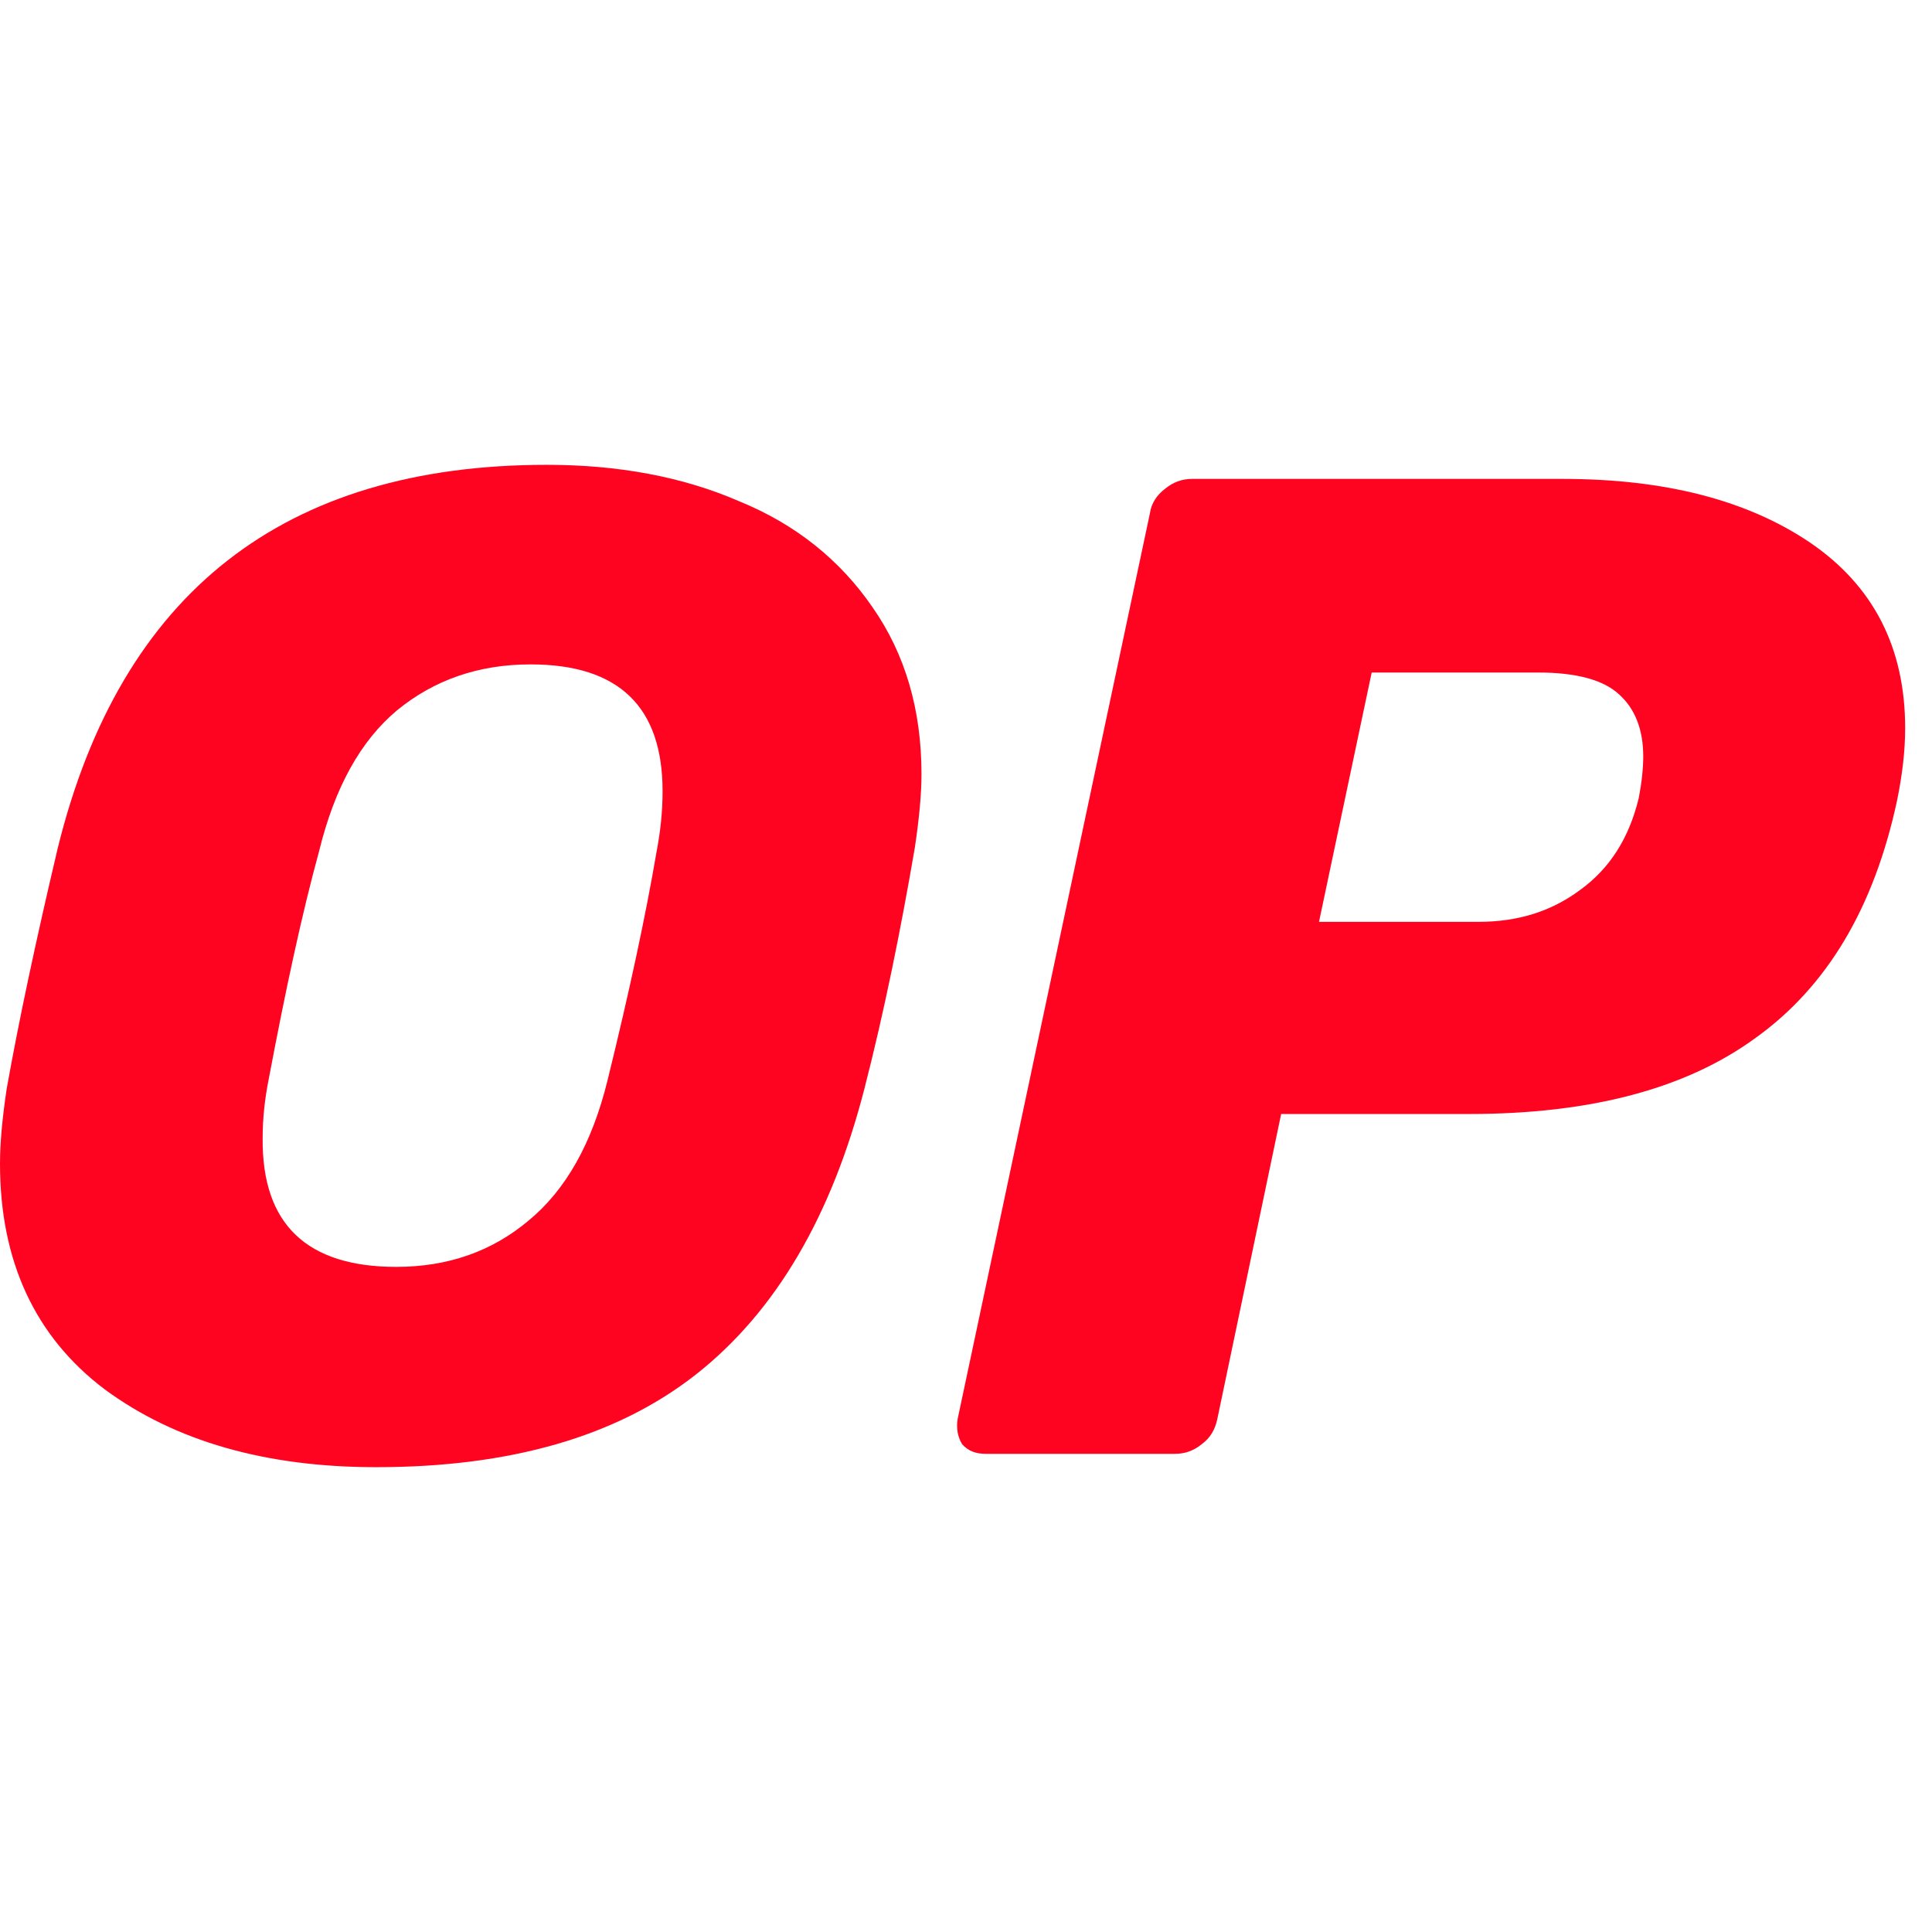
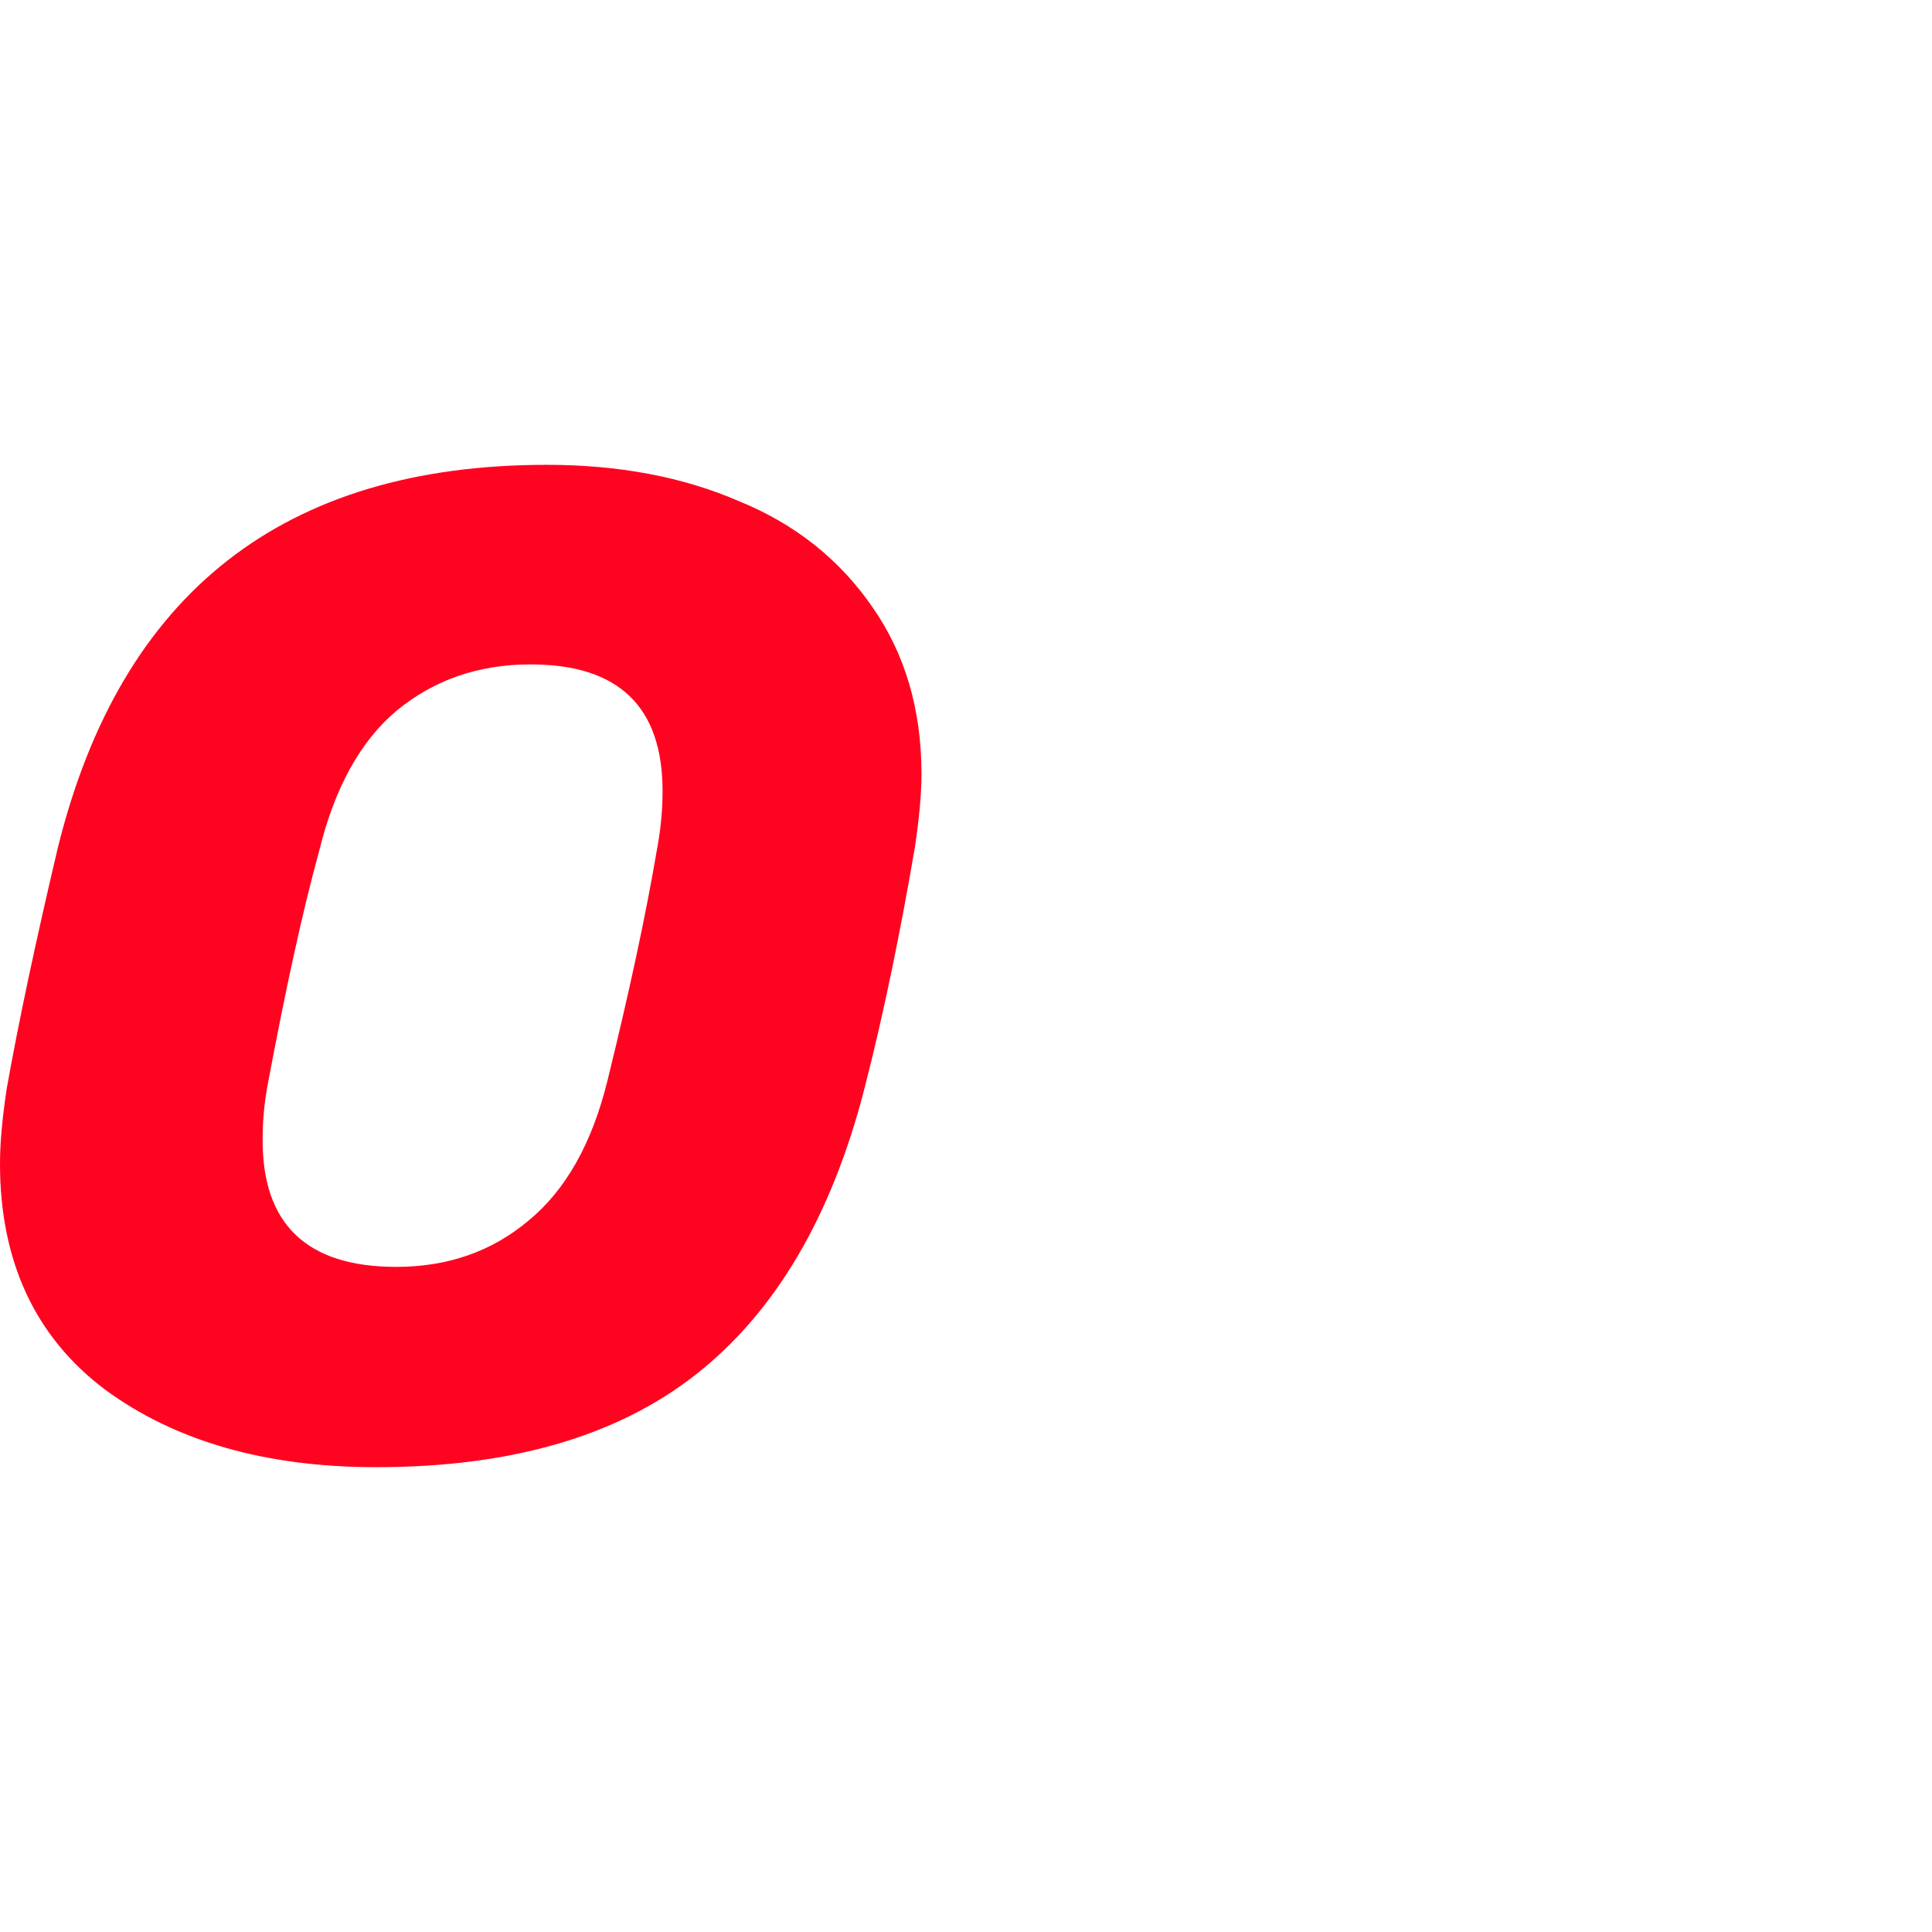
<svg xmlns="http://www.w3.org/2000/svg" width="56" height="56" viewBox="0 0 56 56" fill="none">
  <path d="M10.904 42.527C7.699 42.527 5.075 41.775 3.032 40.269C1.011 38.742 0 36.549 0 33.731C0 33.129 0.065 32.419 0.194 31.559C0.538 29.624 1.032 27.301 1.677 24.57C3.505 17.172 8.237 13.473 15.85 13.473C17.915 13.473 19.786 13.817 21.42 14.527C23.055 15.193 24.345 16.225 25.291 17.602C26.237 18.957 26.71 20.57 26.71 22.441C26.71 23 26.646 23.709 26.517 24.57C26.108 26.957 25.635 29.301 25.055 31.559C24.108 35.237 22.495 38.011 20.173 39.839C17.872 41.646 14.775 42.527 10.904 42.527ZM11.484 36.721C12.99 36.721 14.258 36.269 15.312 35.387C16.388 34.506 17.162 33.151 17.613 31.301C18.237 28.764 18.71 26.57 19.033 24.677C19.14 24.118 19.205 23.538 19.205 22.935C19.205 20.484 17.936 19.258 15.377 19.258C13.871 19.258 12.581 19.709 11.506 20.591C10.452 21.473 9.699 22.828 9.248 24.677C8.753 26.484 8.28 28.677 7.785 31.301C7.678 31.839 7.613 32.398 7.613 33C7.592 35.495 8.904 36.721 11.484 36.721Z" fill="#FF0420" />
-   <path d="M28.576 42.14C28.274 42.14 28.059 42.054 27.887 41.86C27.758 41.645 27.715 41.409 27.758 41.129L33.328 14.892C33.371 14.591 33.522 14.354 33.78 14.16C34.017 13.967 34.275 13.881 34.554 13.881H45.286C48.275 13.881 50.662 14.505 52.469 15.73C54.297 16.978 55.222 18.763 55.222 21.107C55.222 21.774 55.136 22.483 54.985 23.215C54.318 26.311 52.963 28.591 50.899 30.075C48.877 31.559 46.103 32.29 42.576 32.29H37.135L35.285 41.129C35.221 41.43 35.092 41.667 34.834 41.86C34.597 42.054 34.339 42.14 34.06 42.14H28.576ZM42.856 26.72C43.995 26.72 44.963 26.419 45.802 25.795C46.662 25.172 47.221 24.29 47.501 23.128C47.587 22.677 47.63 22.268 47.63 21.924C47.63 21.15 47.393 20.548 46.942 20.139C46.49 19.709 45.694 19.494 44.598 19.494H39.759L38.232 26.72H42.856Z" fill="#FF0420" />
</svg>